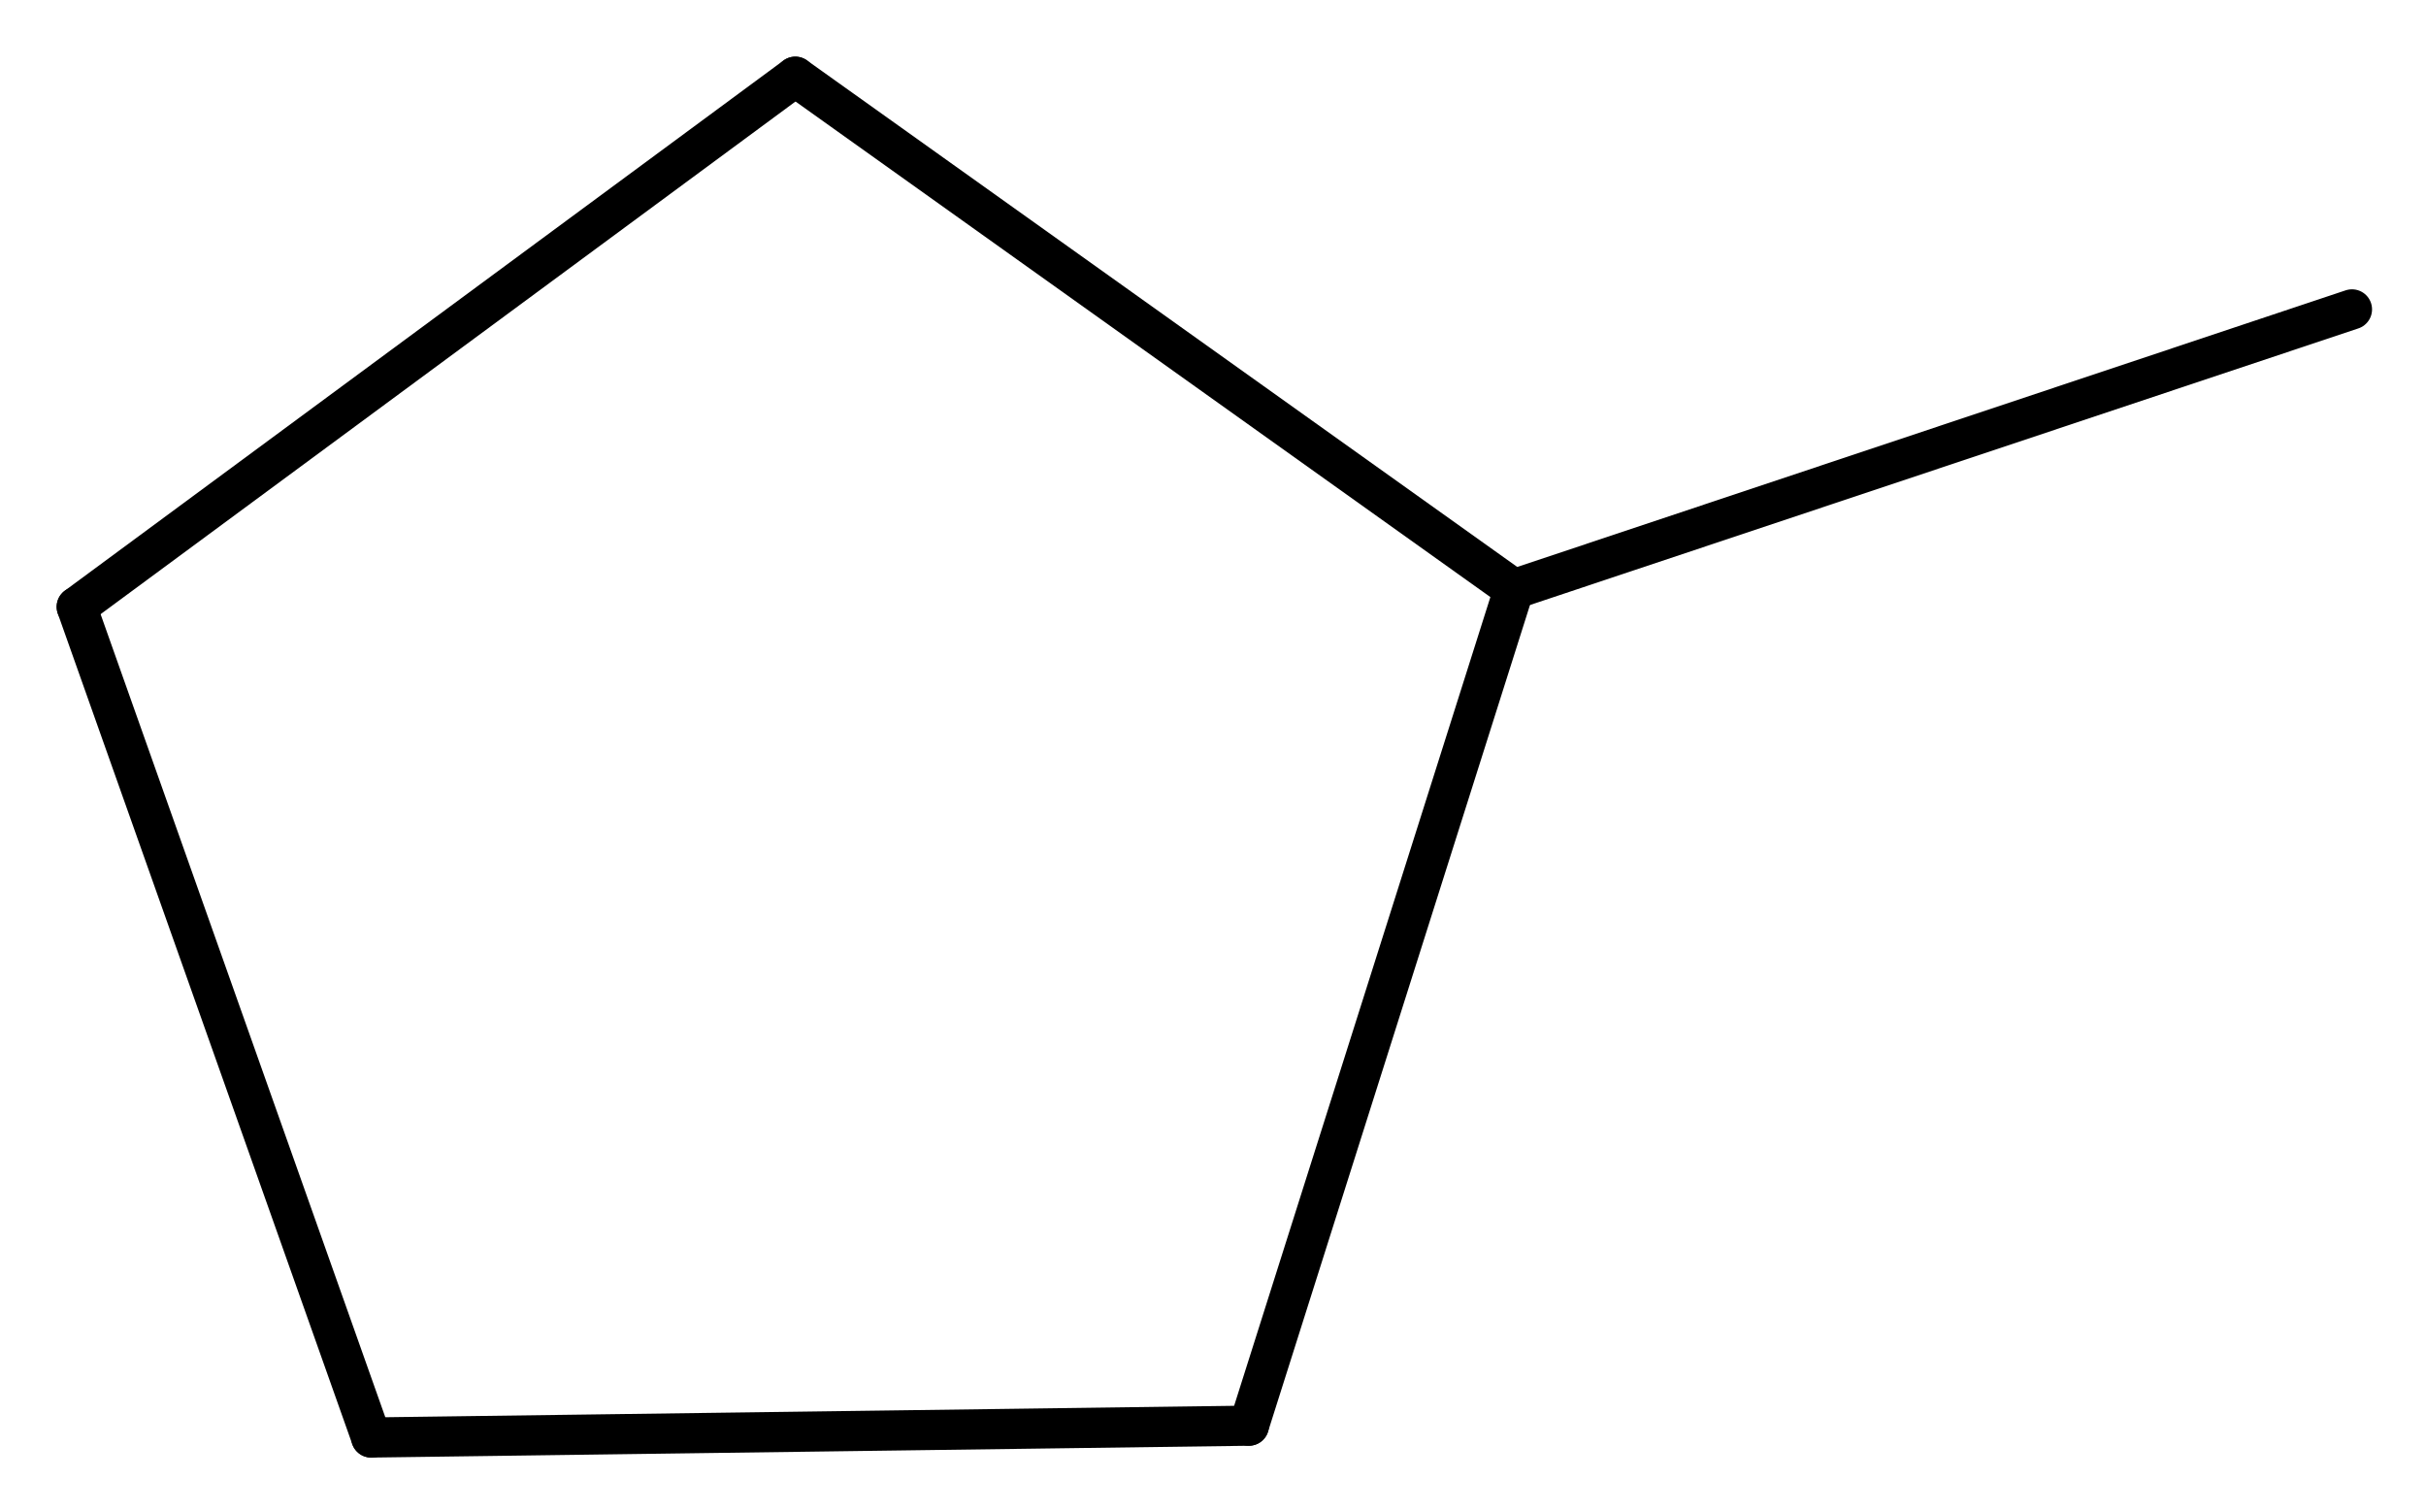
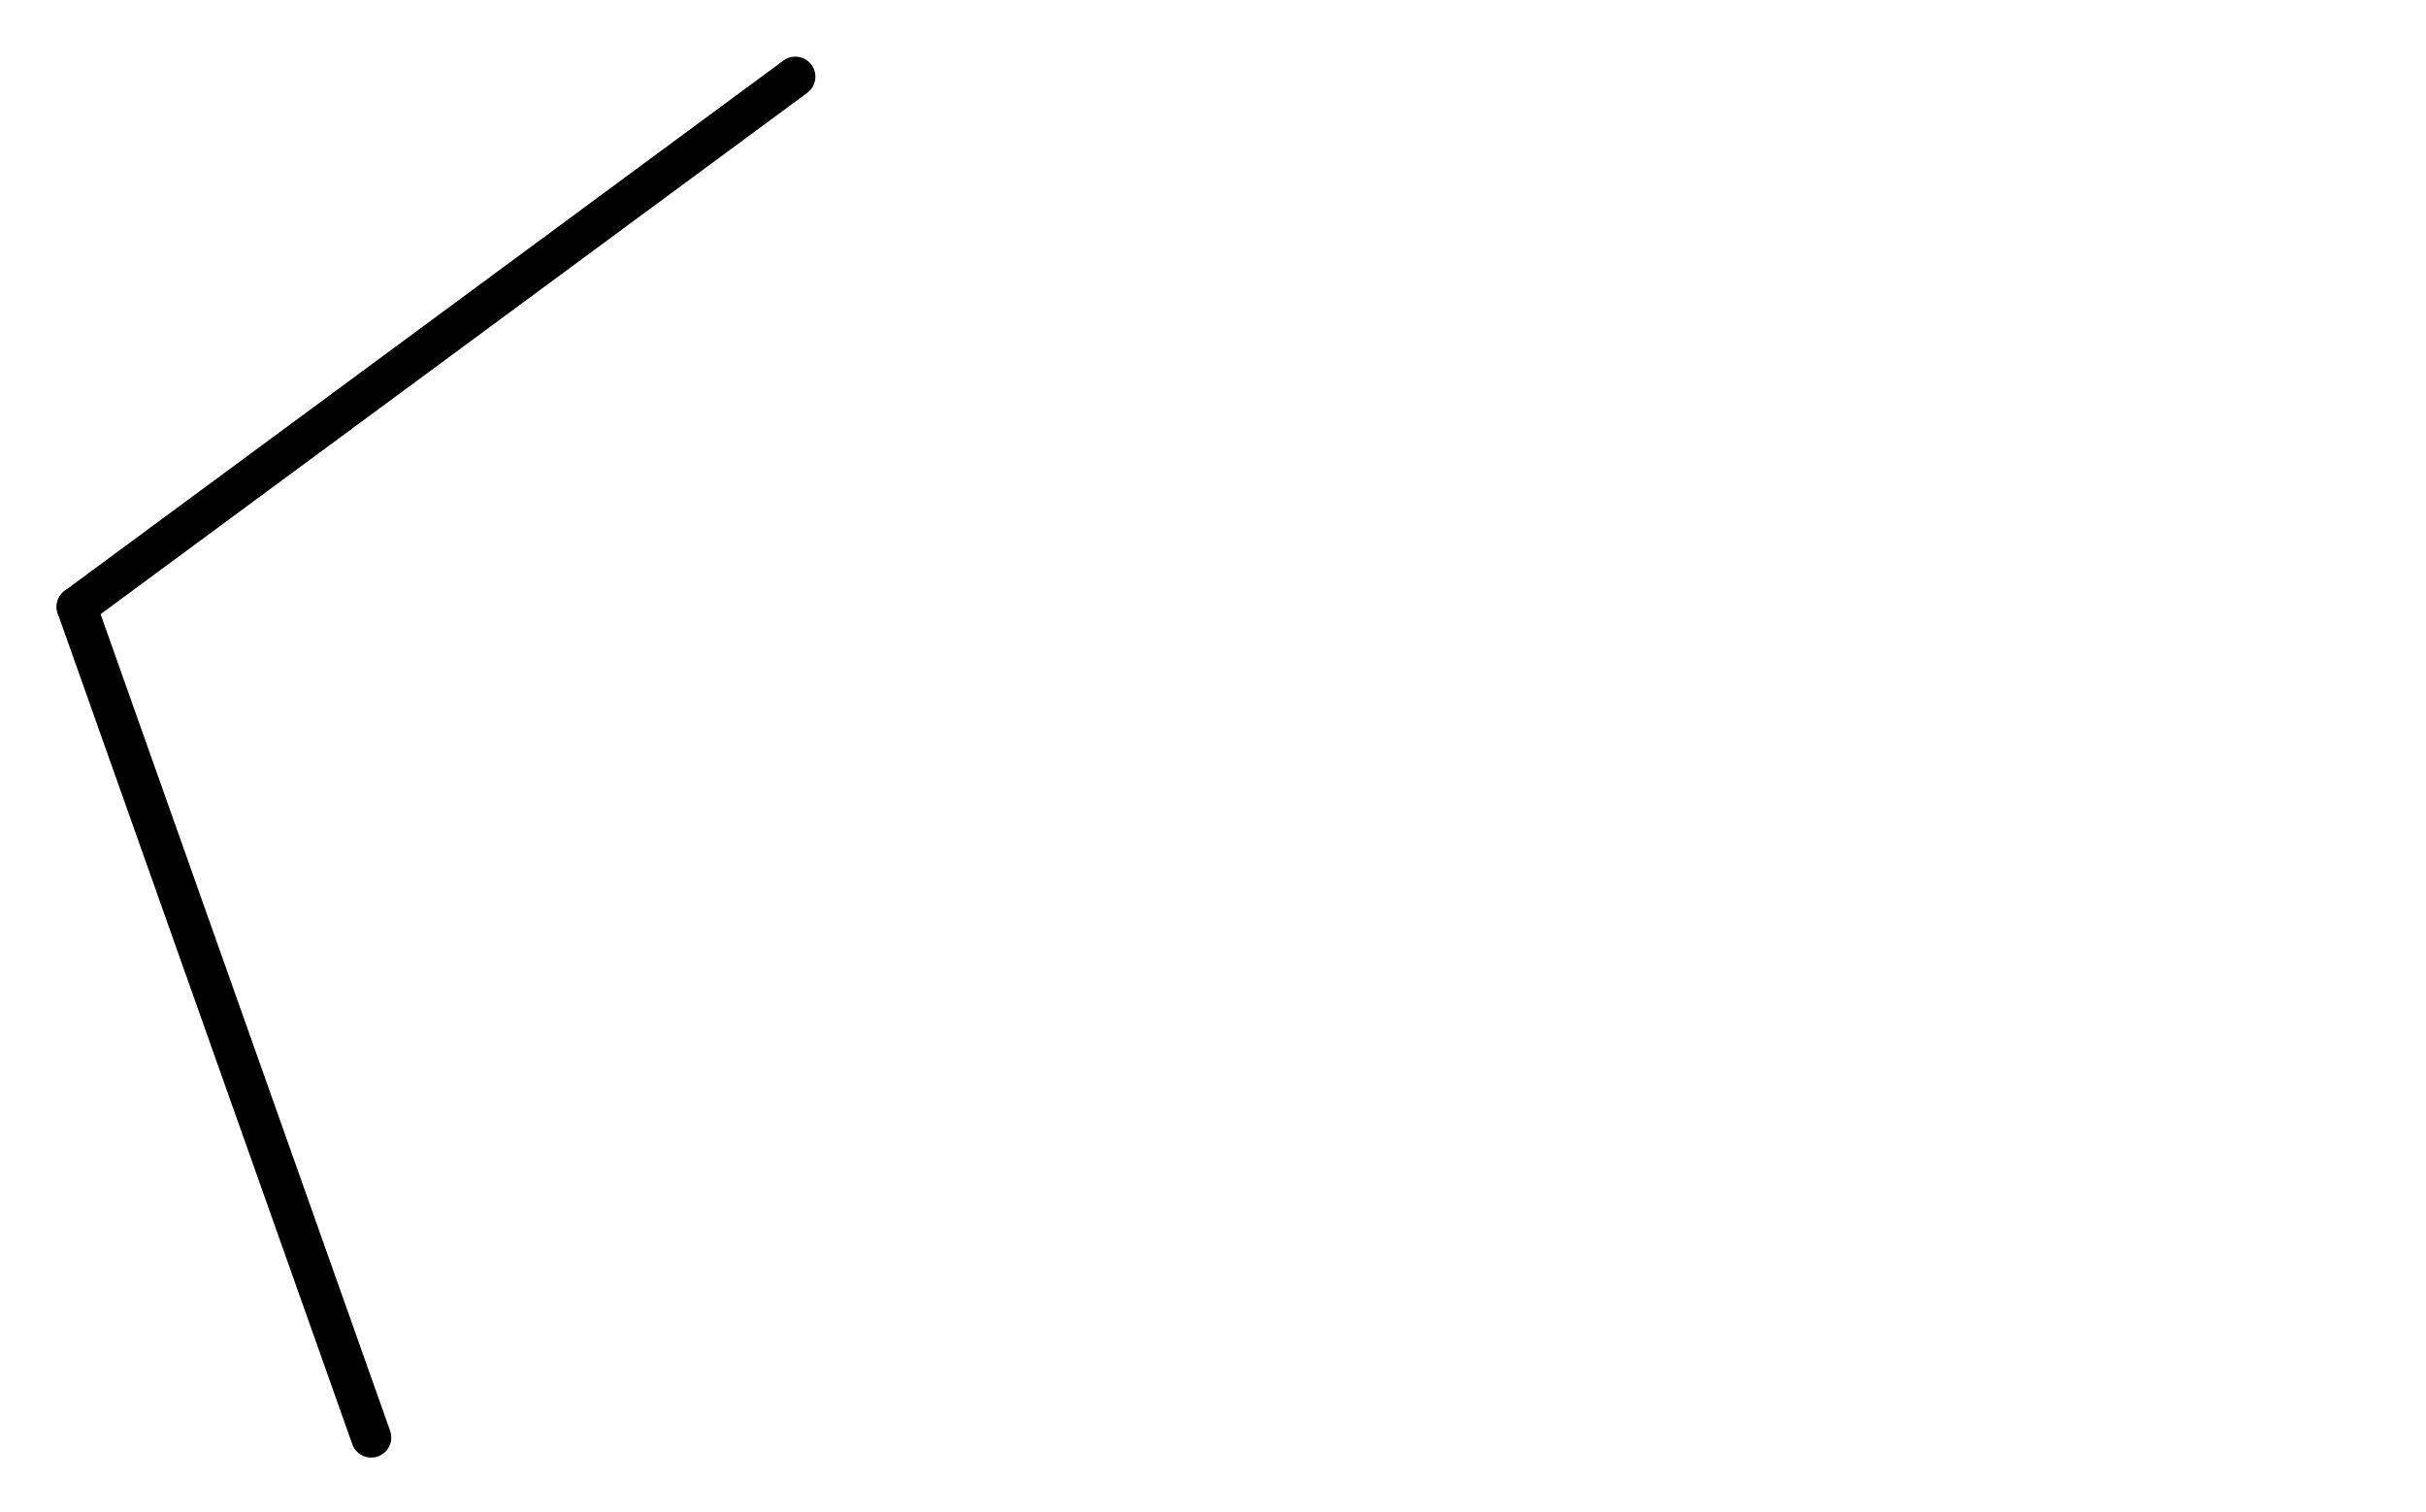
<svg xmlns="http://www.w3.org/2000/svg" version="1.2" width="27.926mm" height="17.4mm" viewBox="0 0 27.926 17.4">
  <desc>Generated by the Chemistry Development Kit (http://github.com/cdk)</desc>
  <g stroke-linecap="round" stroke-linejoin="round" stroke="#000000" stroke-width=".462">
    <rect x=".0" y=".0" width="28.0" height="18.0" fill="#FFFFFF" stroke="none" />
    <g id="mol1" class="mol">
-       <line id="mol1bnd1" class="bond" x1="27.074" y1="3.561" x2="17.427" y2="6.782" />
-       <line id="mol1bnd2" class="bond" x1="17.427" y1="6.782" x2="9.155" y2=".883" />
      <line id="mol1bnd3" class="bond" x1="9.155" y1=".883" x2=".883" y2="6.985" />
      <line id="mol1bnd4" class="bond" x1=".883" y1="6.985" x2="4.273" y2="16.546" />
-       <line id="mol1bnd5" class="bond" x1="4.273" y1="16.546" x2="14.376" y2="16.41" />
-       <line id="mol1bnd6" class="bond" x1="17.427" y1="6.782" x2="14.376" y2="16.41" />
    </g>
  </g>
</svg>